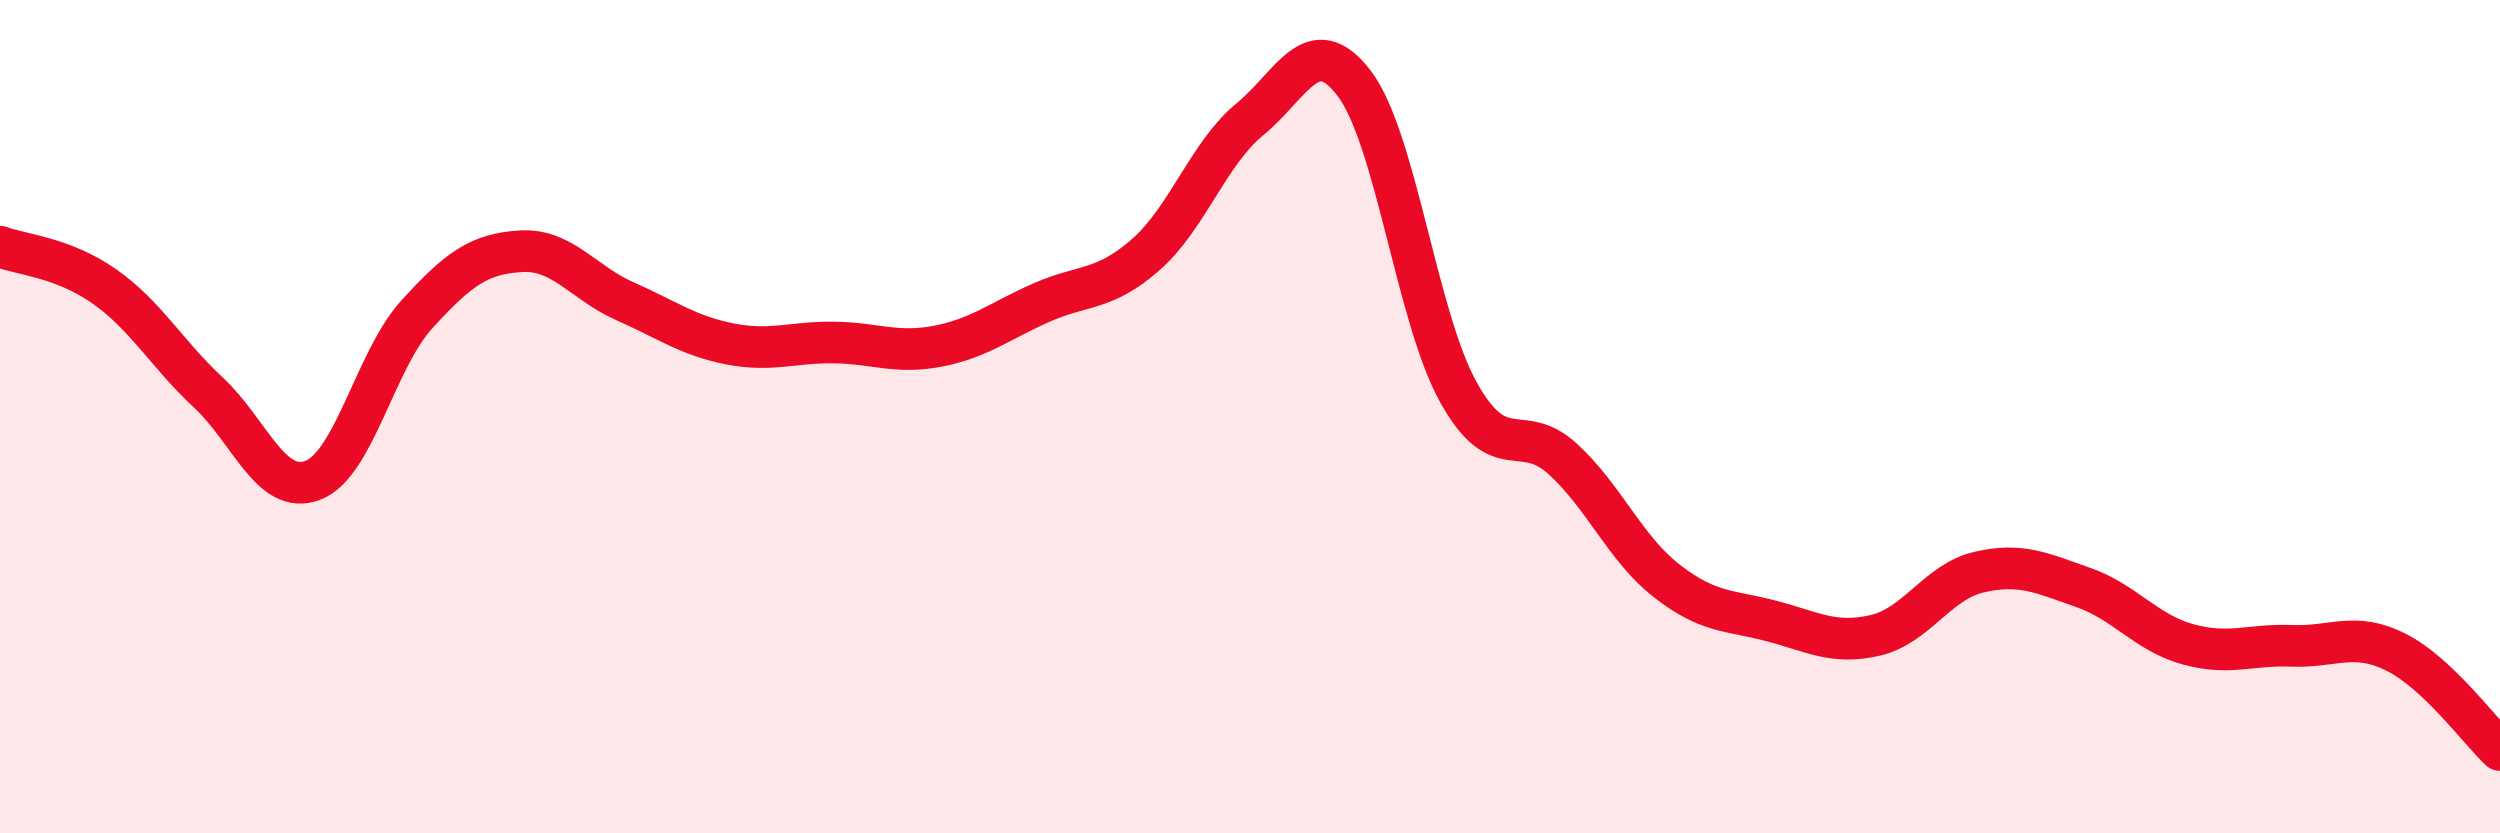
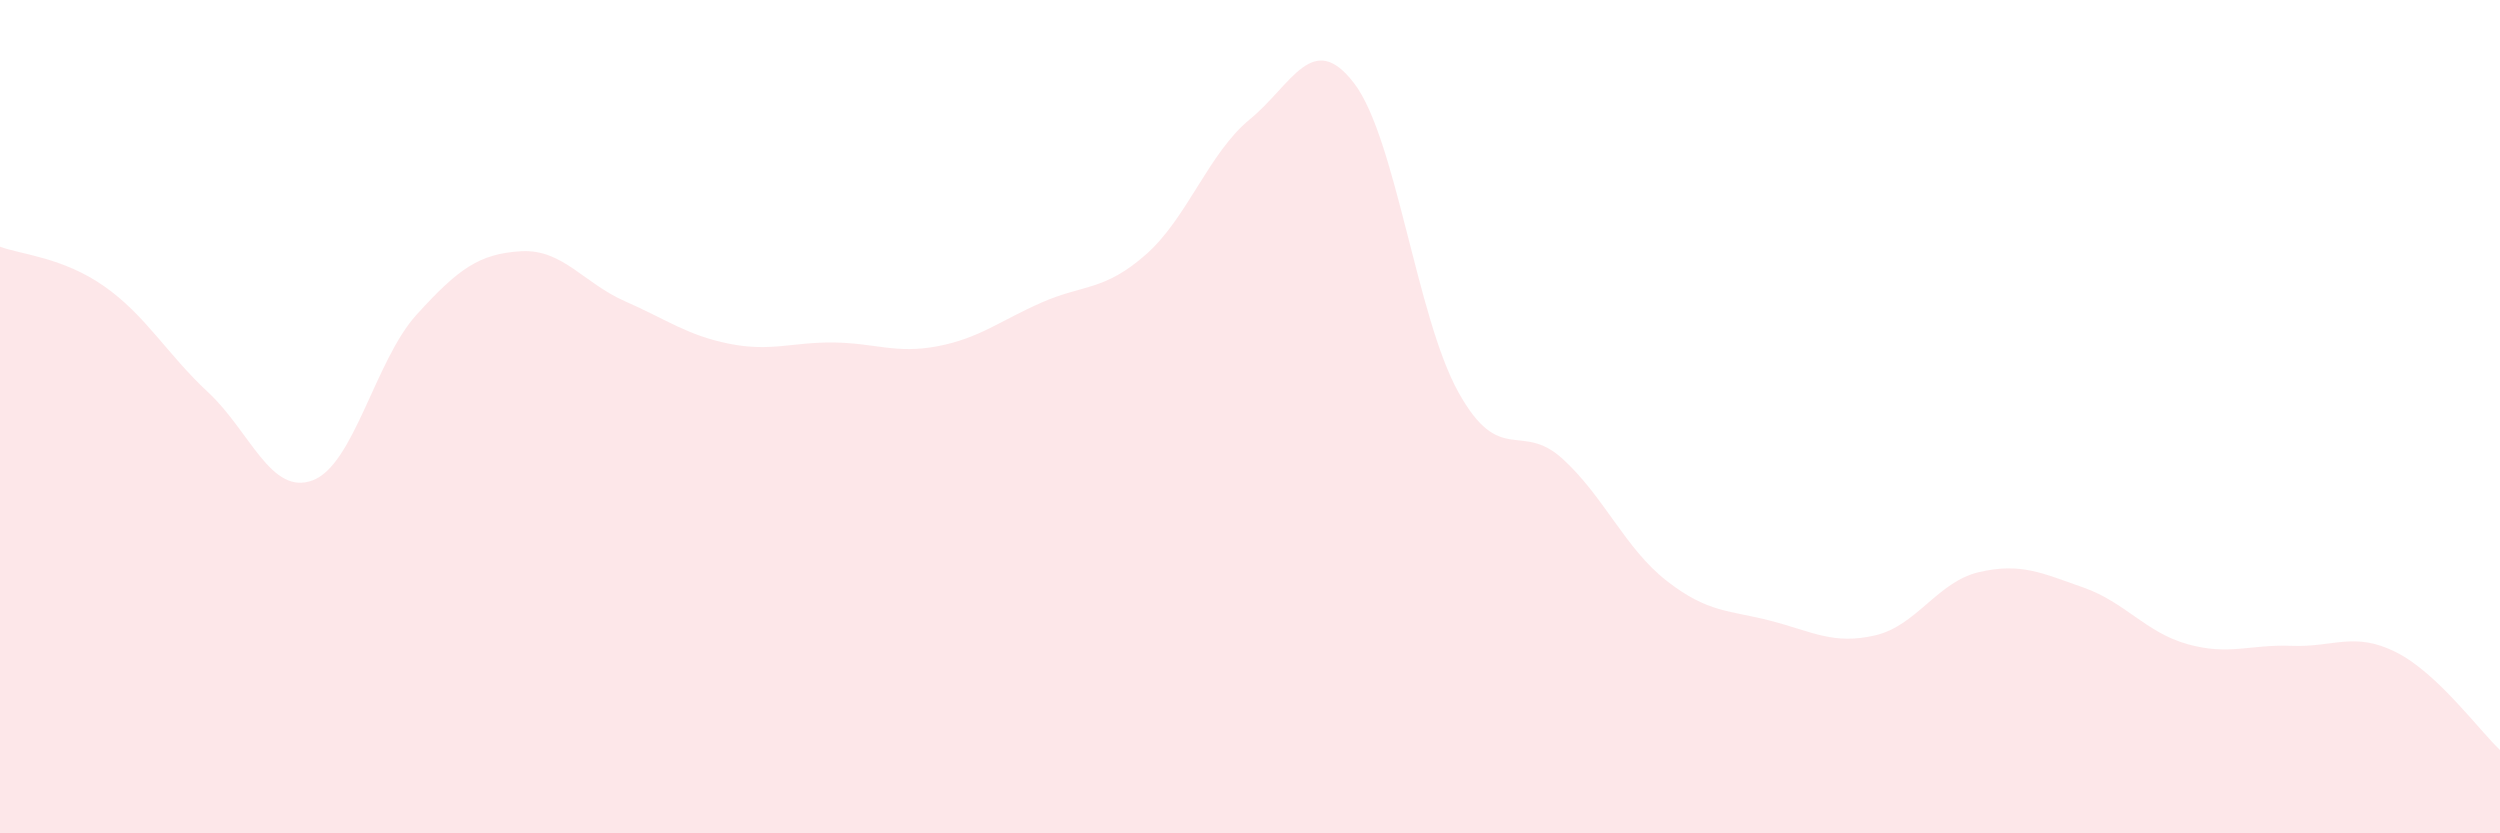
<svg xmlns="http://www.w3.org/2000/svg" width="60" height="20" viewBox="0 0 60 20">
  <path d="M 0,5.92 C 0.5,6.11 1.5,6.17 2.5,6.87 C 3.5,7.57 4,8.49 5,9.42 C 6,10.35 6.5,11.9 7.5,11.53 C 8.5,11.16 9,8.65 10,7.55 C 11,6.45 11.5,6.09 12.5,6.03 C 13.5,5.97 14,6.79 15,7.23 C 16,7.67 16.5,8.05 17.5,8.25 C 18.5,8.45 19,8.21 20,8.22 C 21,8.23 21.5,8.5 22.5,8.31 C 23.5,8.12 24,7.7 25,7.26 C 26,6.82 26.5,6.99 27.5,6.11 C 28.5,5.23 29,3.68 30,2.86 C 31,2.04 31.5,0.69 32.5,2 C 33.5,3.31 34,7.61 35,9.41 C 36,11.21 36.5,10.1 37.5,11.01 C 38.5,11.92 39,13.16 40,13.94 C 41,14.72 41.5,14.64 42.5,14.9 C 43.5,15.16 44,15.48 45,15.25 C 46,15.02 46.5,13.96 47.5,13.73 C 48.5,13.5 49,13.75 50,14.1 C 51,14.45 51.5,15.18 52.5,15.46 C 53.5,15.74 54,15.46 55,15.5 C 56,15.54 56.5,15.15 57.5,15.65 C 58.5,16.15 59.5,17.53 60,18L60 20L0 20Z" fill="#EB0A25" opacity="0.1" stroke-linecap="round" stroke-linejoin="round" />
-   <path d="M 0,5.92 C 0.5,6.11 1.5,6.17 2.5,6.87 C 3.5,7.57 4,8.49 5,9.42 C 6,10.35 6.5,11.9 7.5,11.53 C 8.5,11.16 9,8.65 10,7.55 C 11,6.45 11.5,6.09 12.5,6.03 C 13.5,5.97 14,6.79 15,7.23 C 16,7.67 16.5,8.05 17.5,8.25 C 18.5,8.45 19,8.21 20,8.22 C 21,8.23 21.5,8.5 22.5,8.31 C 23.5,8.12 24,7.7 25,7.26 C 26,6.82 26.5,6.99 27.5,6.11 C 28.5,5.23 29,3.68 30,2.86 C 31,2.04 31.5,0.69 32.5,2 C 33.5,3.31 34,7.61 35,9.41 C 36,11.21 36.5,10.1 37.5,11.01 C 38.5,11.92 39,13.16 40,13.94 C 41,14.72 41.5,14.64 42.5,14.9 C 43.5,15.16 44,15.48 45,15.25 C 46,15.02 46.5,13.96 47.5,13.73 C 48.5,13.5 49,13.75 50,14.1 C 51,14.45 51.5,15.18 52.5,15.46 C 53.5,15.74 54,15.46 55,15.5 C 56,15.54 56.5,15.15 57.5,15.65 C 58.5,16.15 59.5,17.53 60,18" stroke="#EB0A25" stroke-width="1" fill="none" stroke-linecap="round" stroke-linejoin="round" />
</svg>